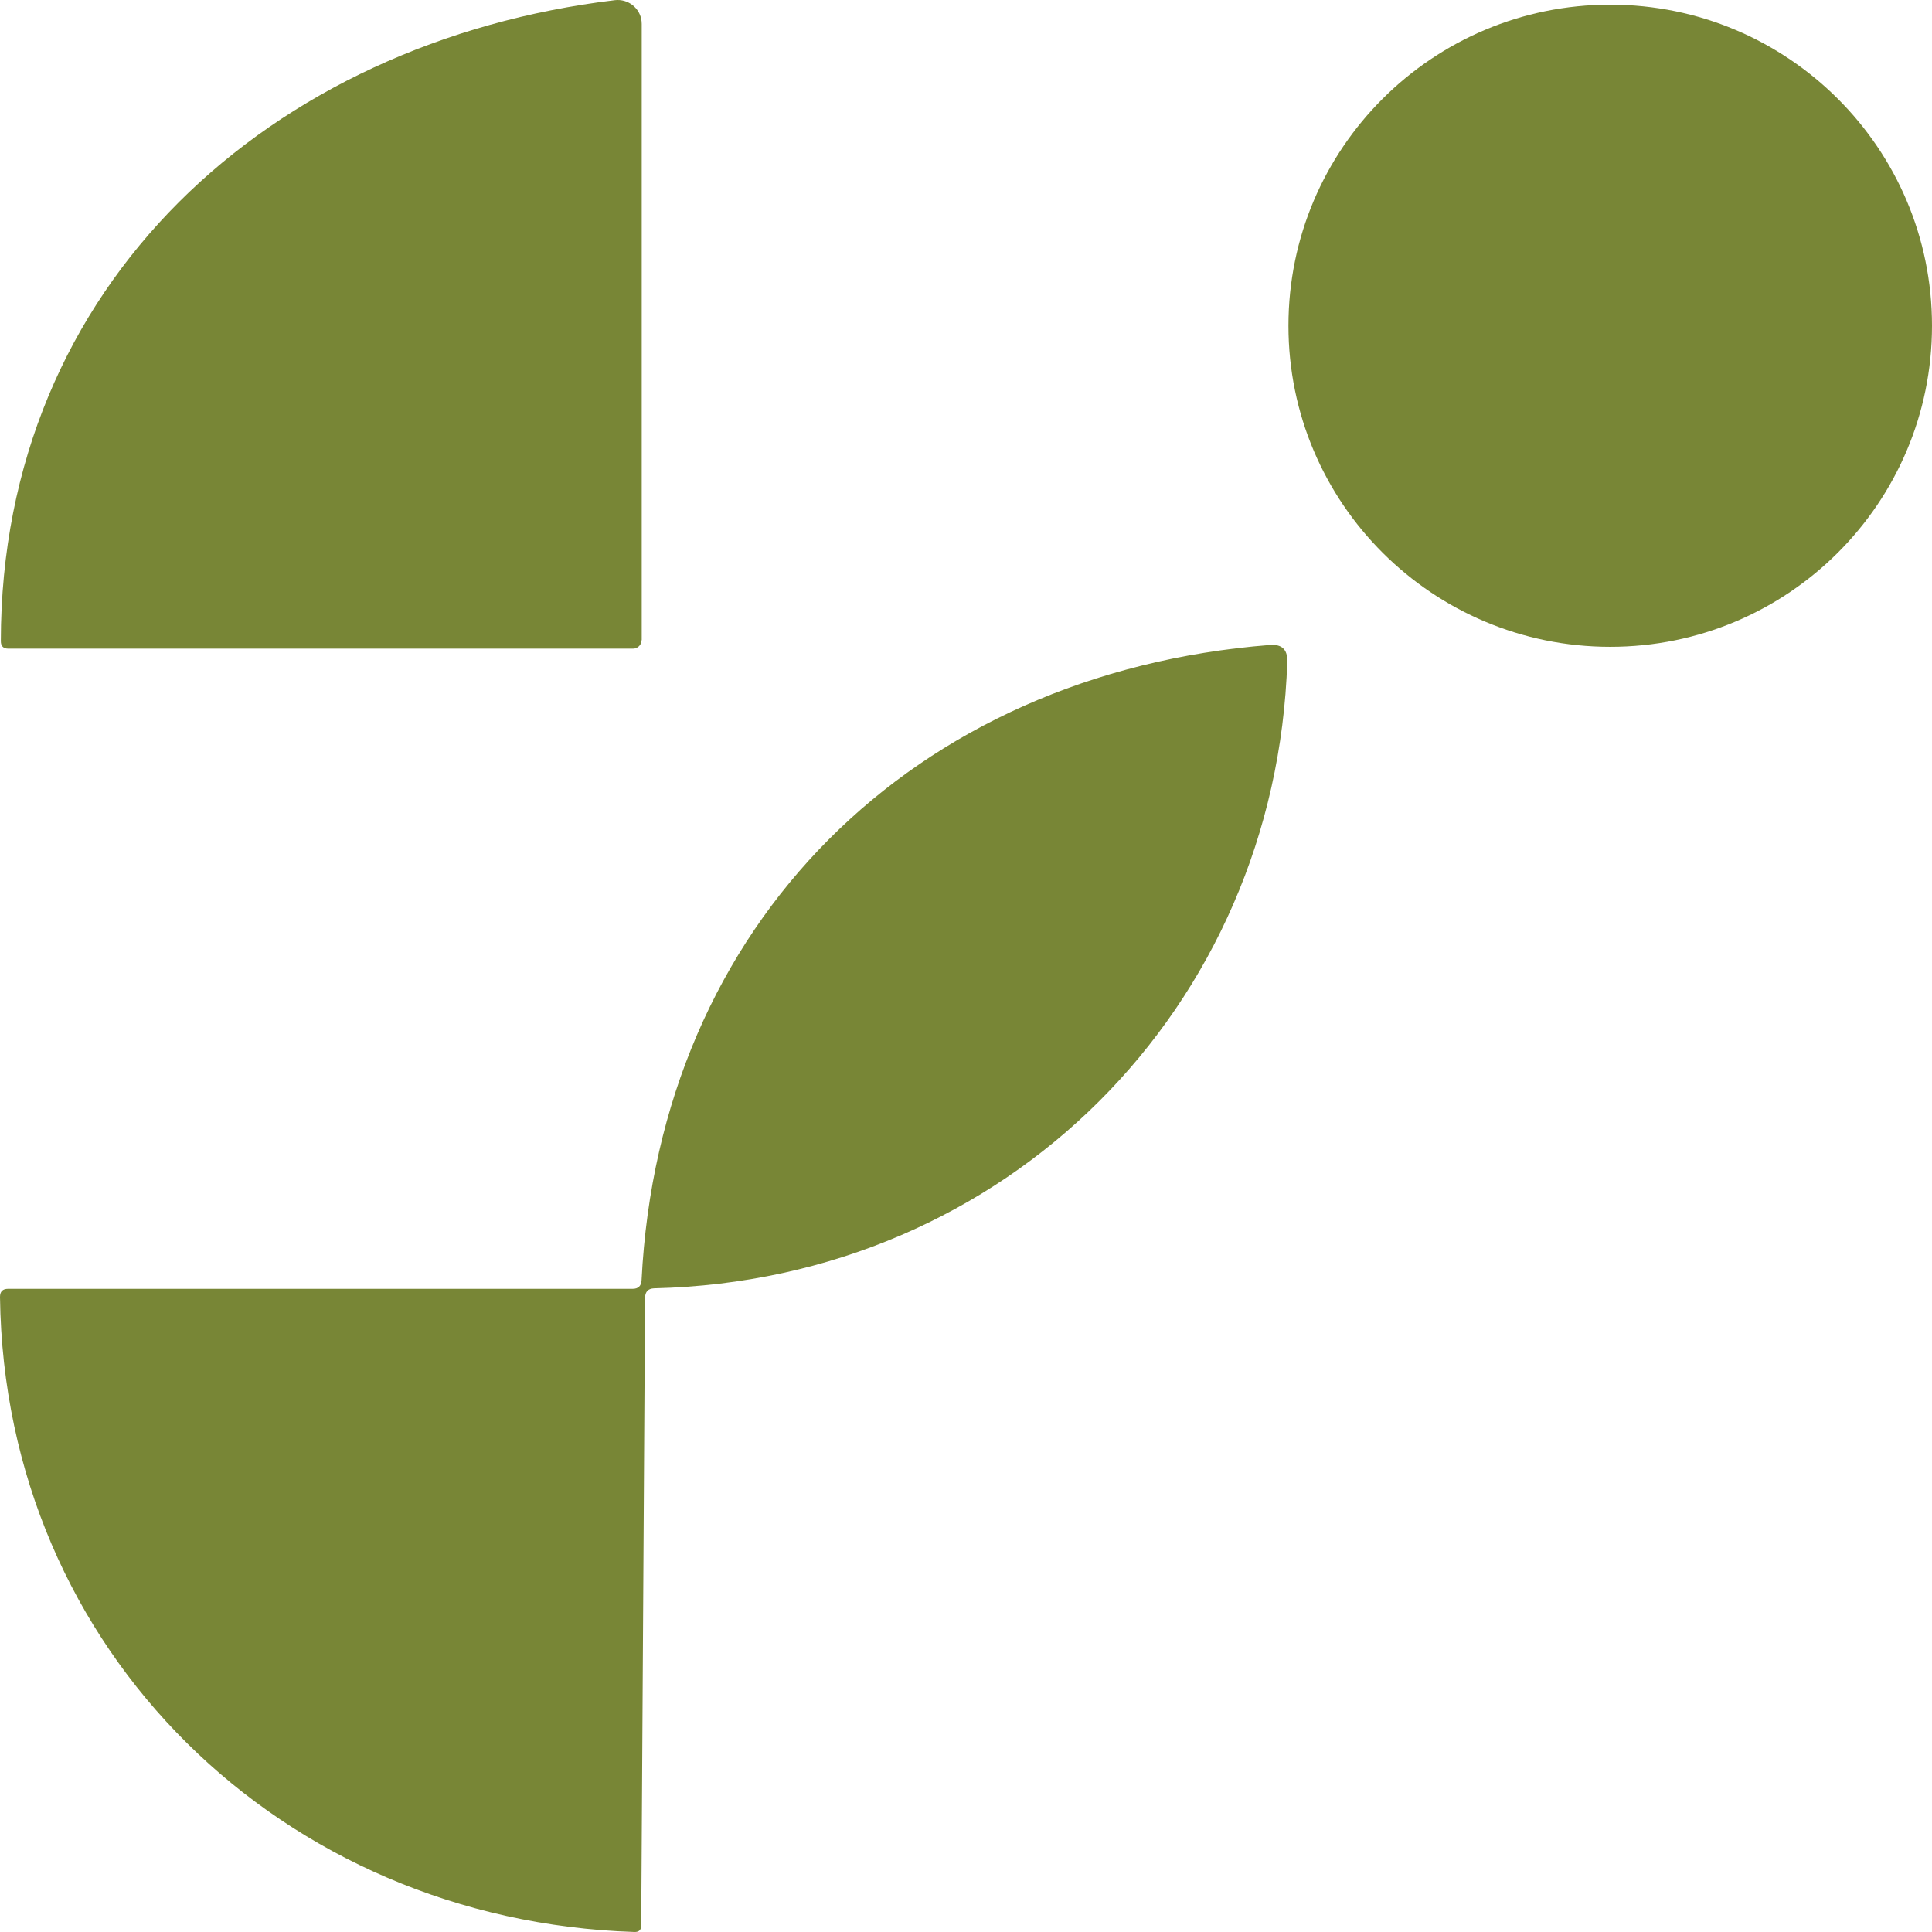
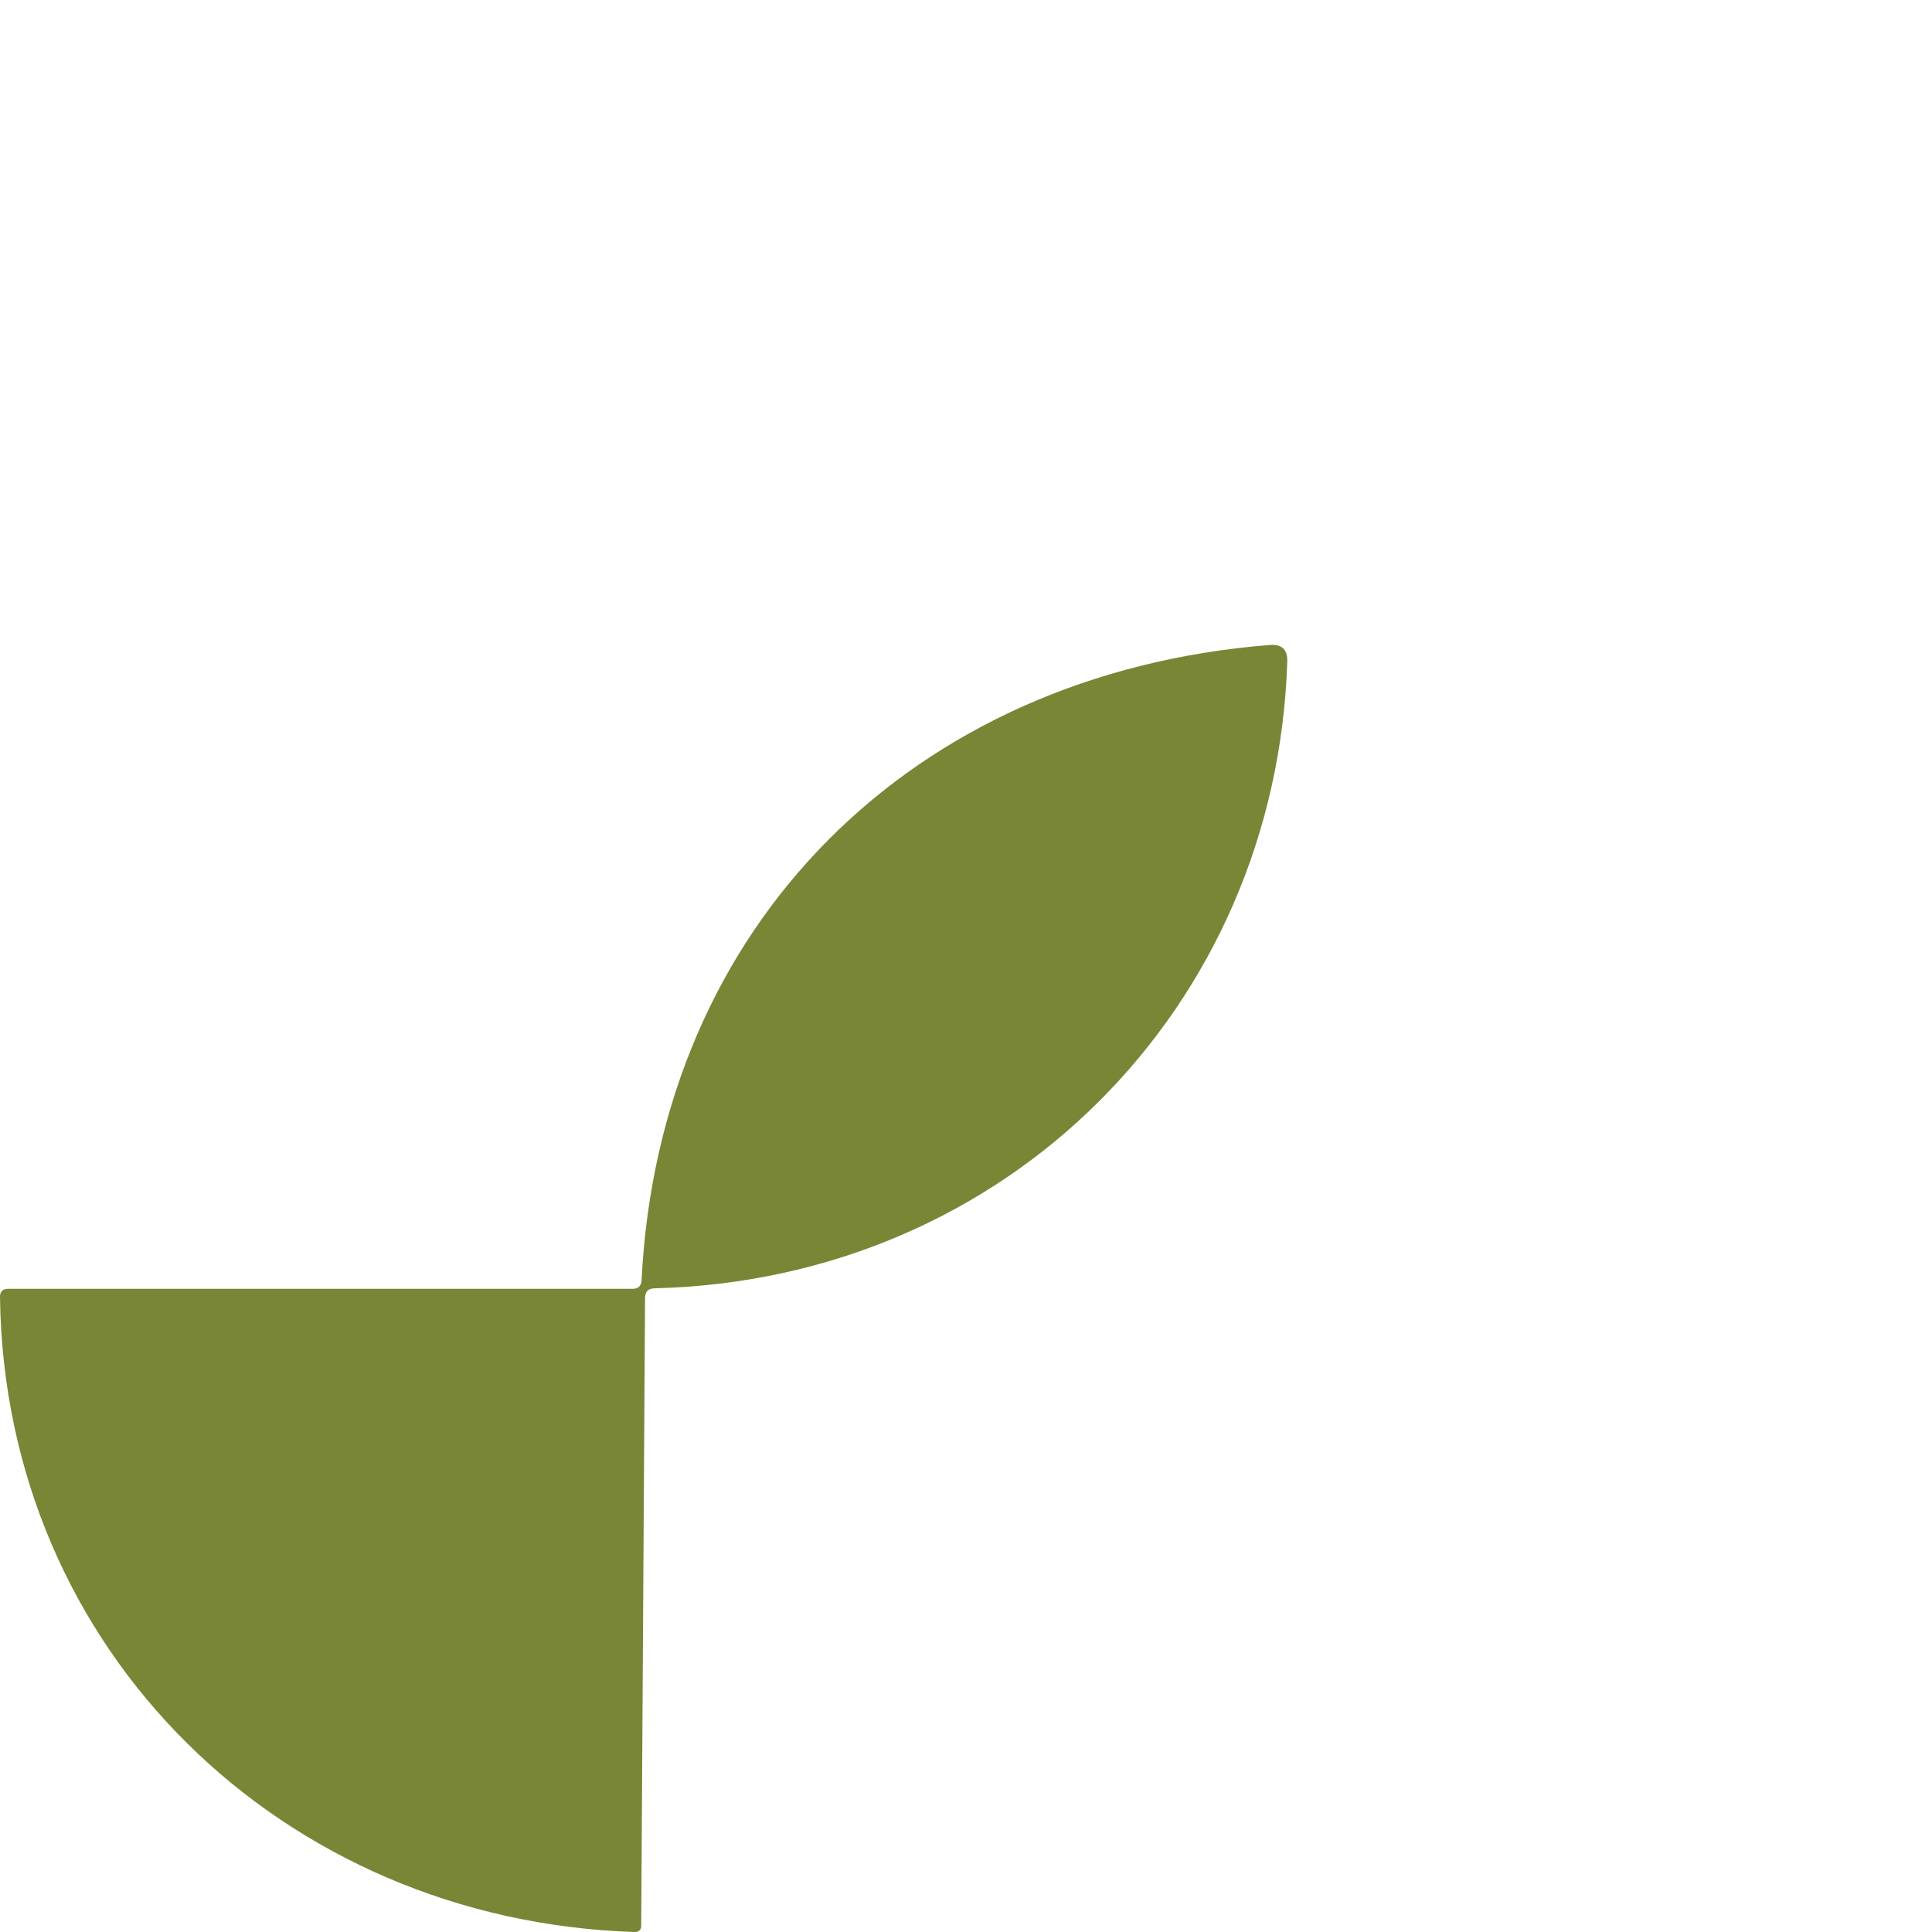
<svg xmlns="http://www.w3.org/2000/svg" width="199" height="199" viewBox="0 0 199 199" fill="none">
-   <path d="M66.082 65.939C66.082 66.418 65.687 66.812 65.206 66.812H0.858C0.343 66.812 0.086 66.555 0.086 66.041C0.103 29.235 27.875 4.281 63.336 0.016C64.691 -0.138 65.927 0.821 66.082 2.174C66.082 2.277 66.099 2.363 66.099 2.465V65.939H66.082Z" fill="#788636" />
-   <path d="M165.856 66.624C184.161 66.624 199 51.817 199 33.551C199 15.286 184.161 0.479 165.856 0.479C147.551 0.479 132.712 15.286 132.712 33.551C132.712 51.817 147.551 66.624 165.856 66.624Z" fill="#788636" />
  <path d="M66.442 133.659L66.047 198.331C66.047 198.794 65.807 199.016 65.344 198.999C29.093 197.817 0.463 170.089 0 133.591C0 133.025 0.275 132.751 0.841 132.751H65.172C65.738 132.751 66.047 132.46 66.082 131.878C67.918 95.14 94.093 69.33 130.79 66.435C132.026 66.332 132.627 66.898 132.592 68.131C131.459 103.738 103.757 131.827 67.386 132.7C66.768 132.717 66.459 133.043 66.442 133.659Z" fill="#788636" />
</svg>